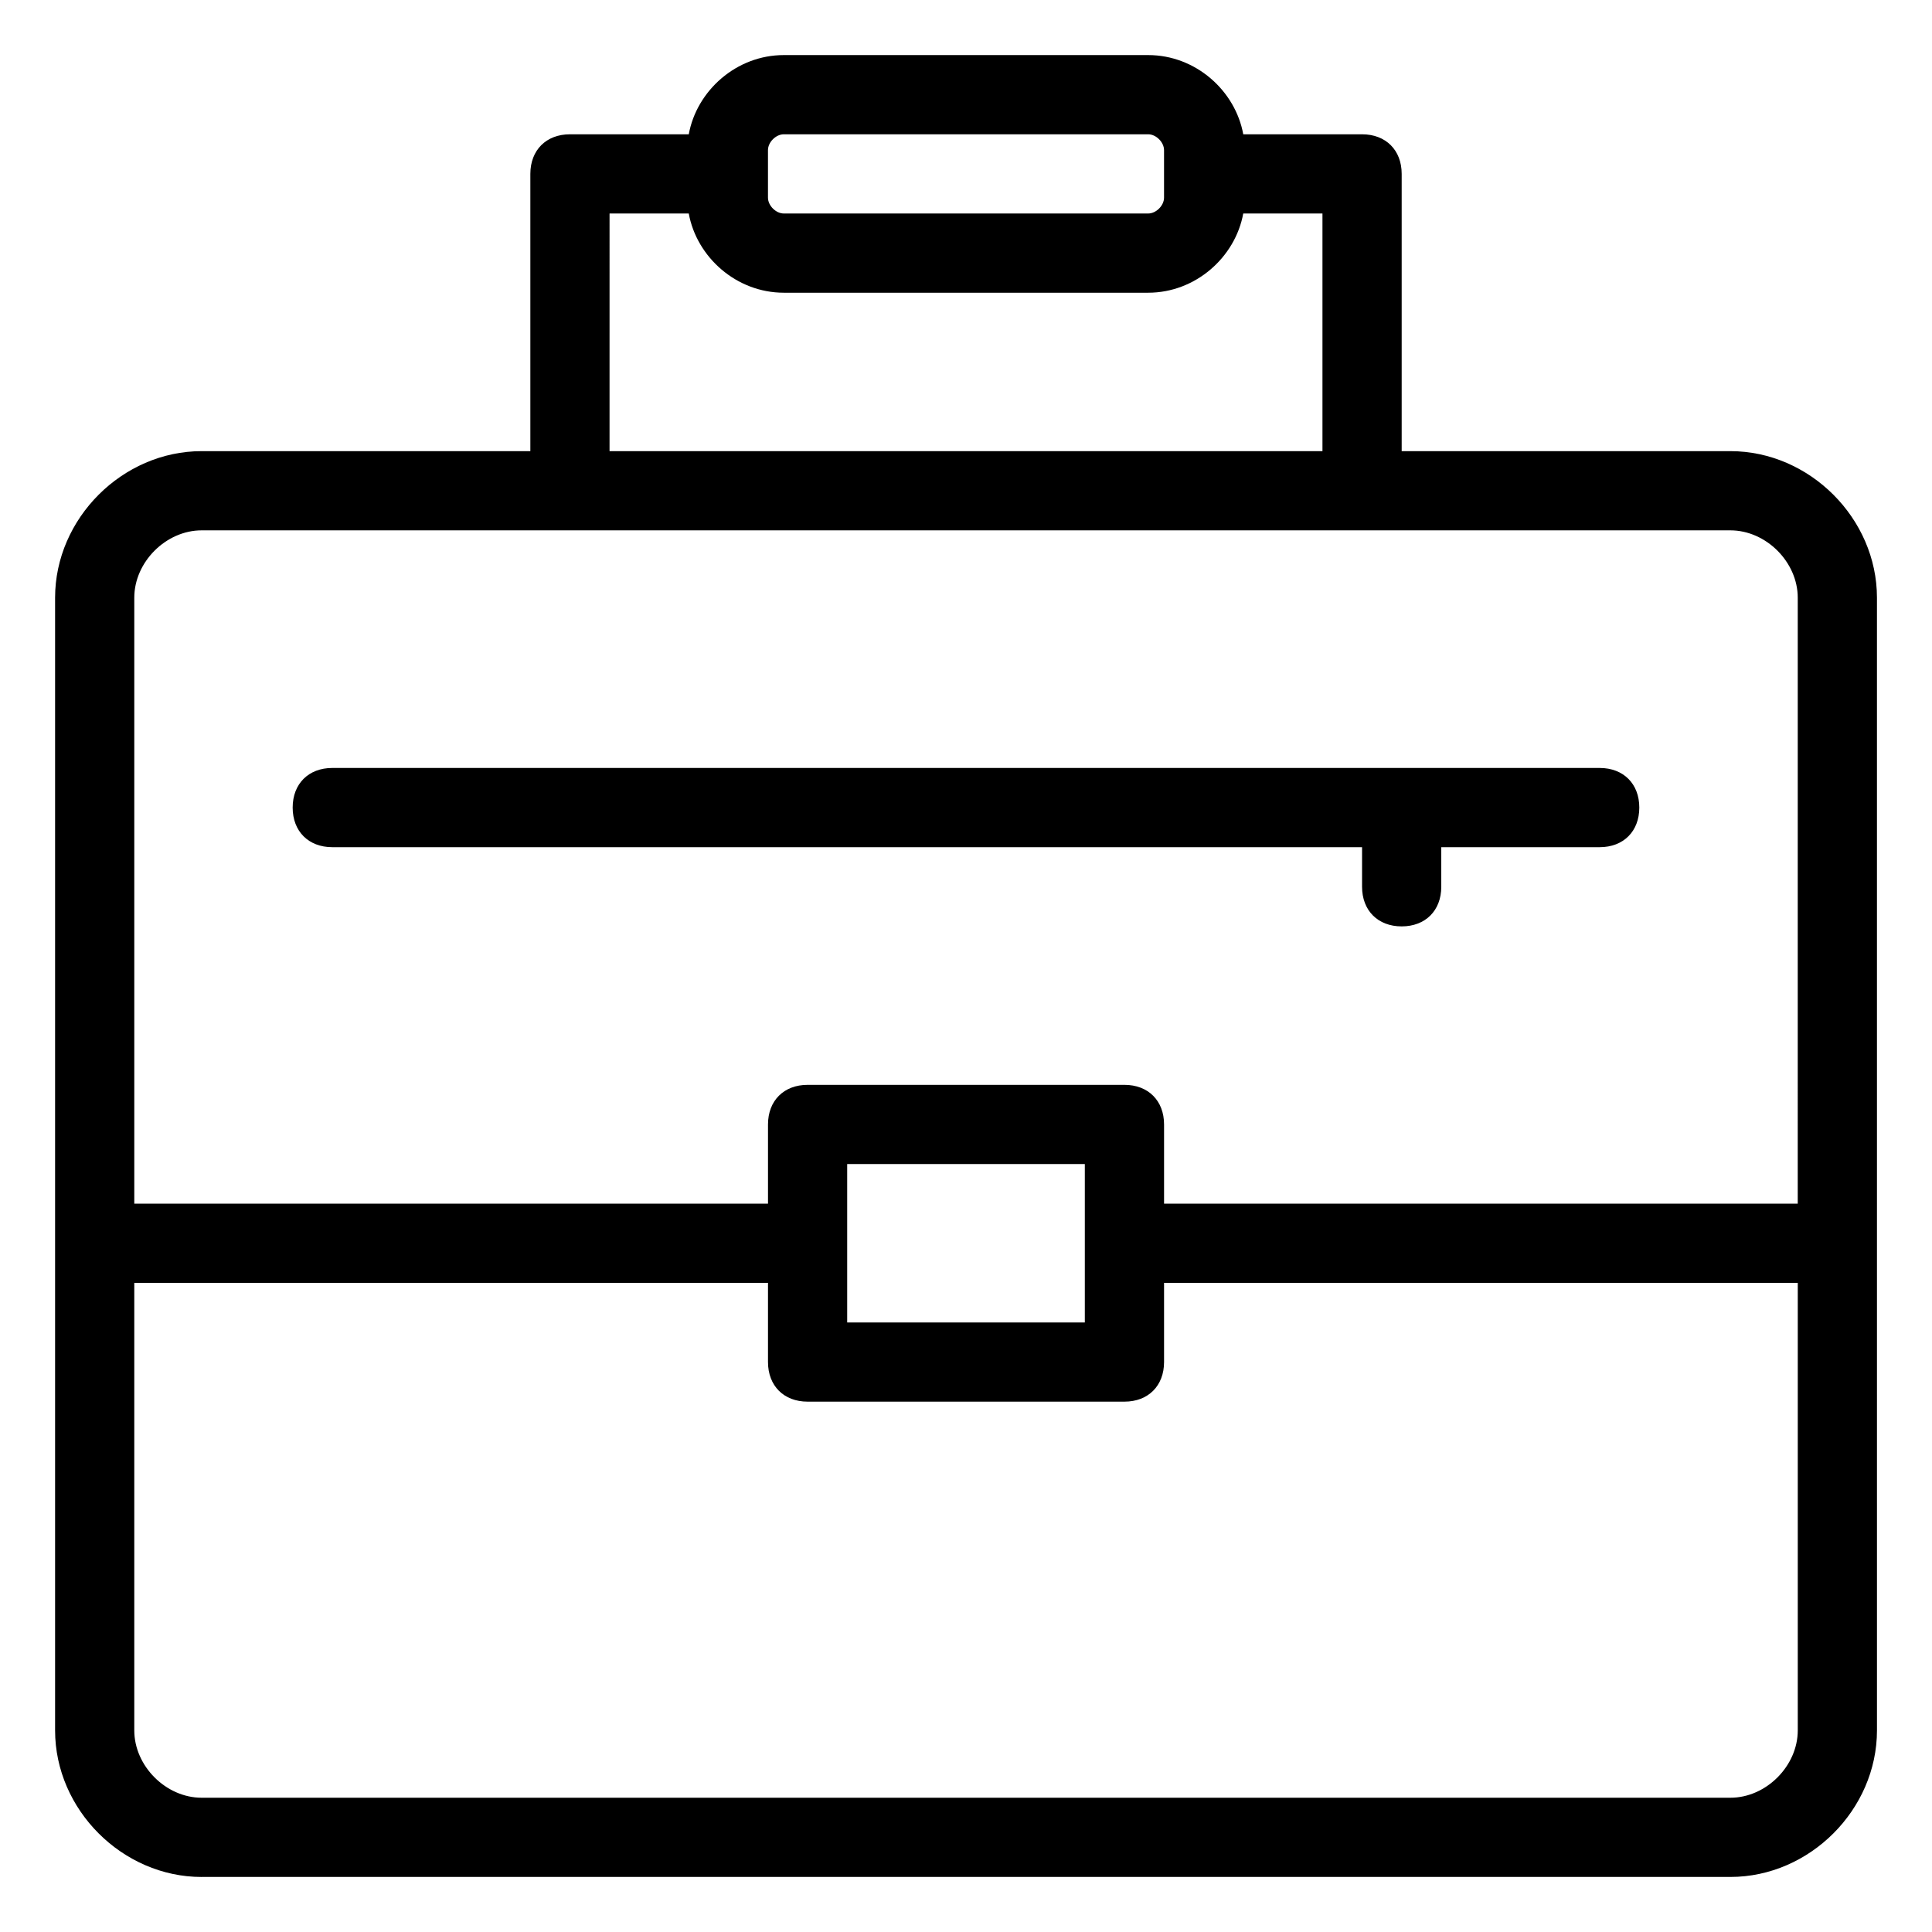
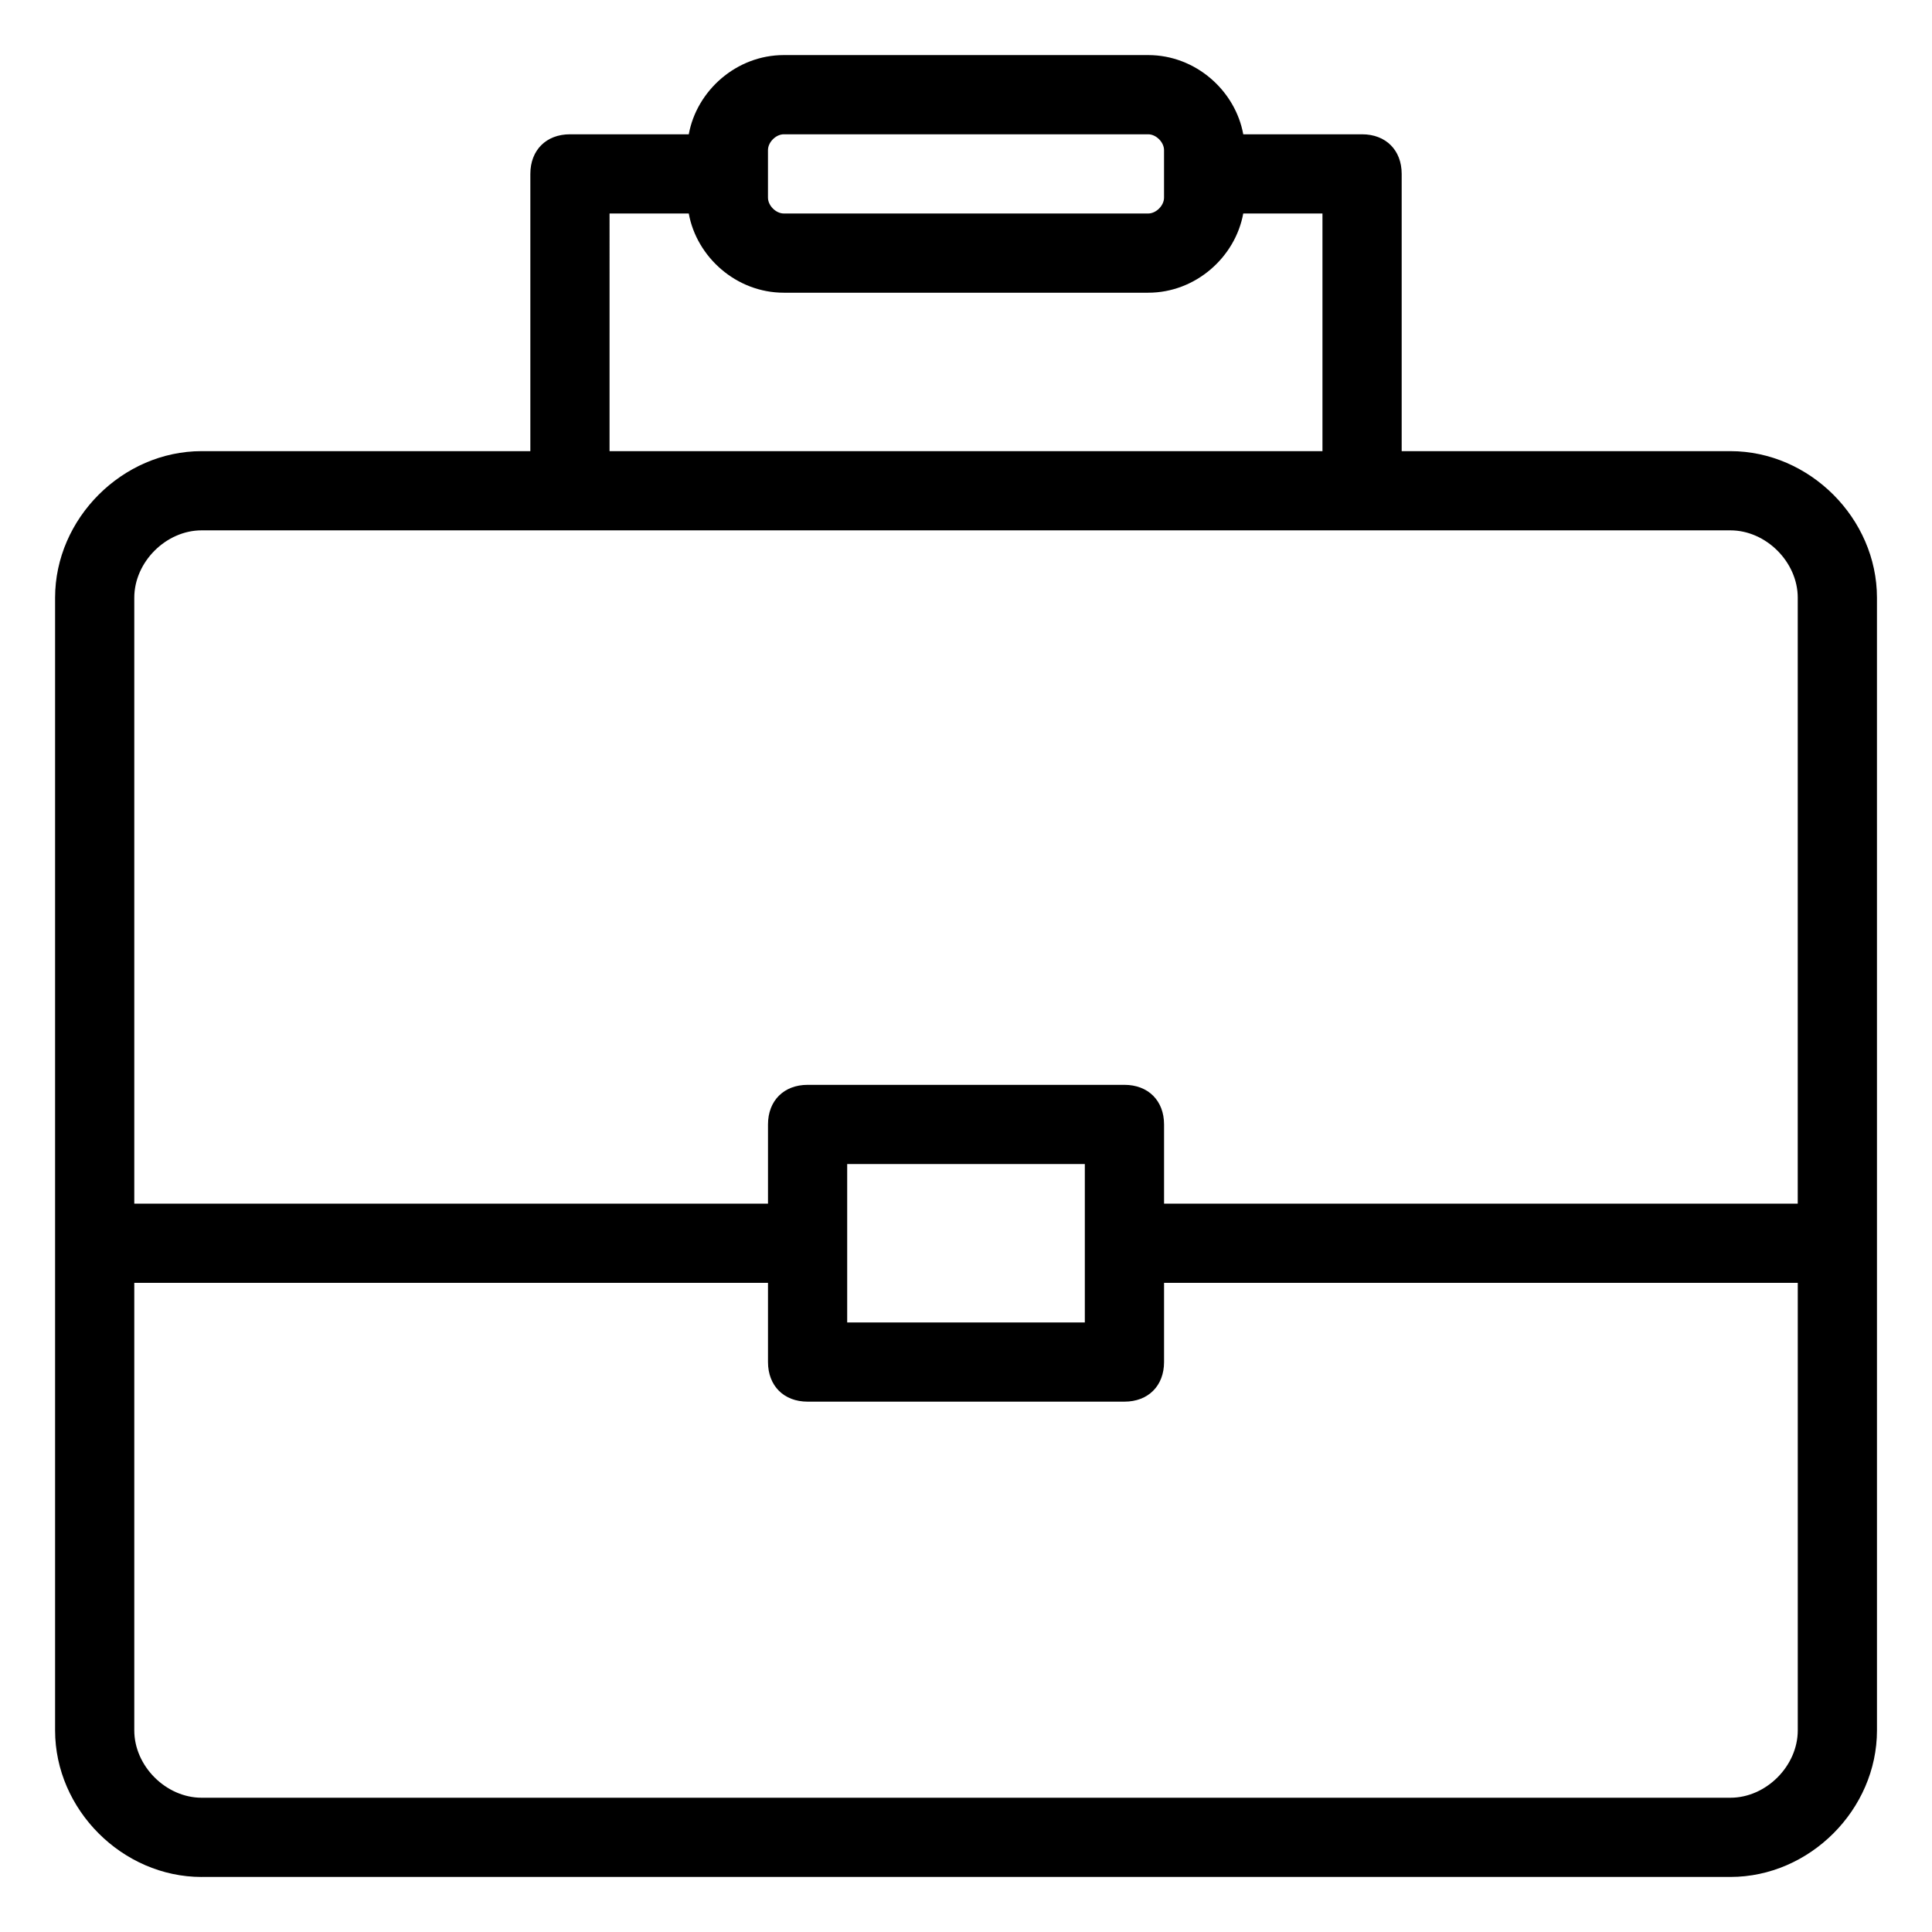
<svg xmlns="http://www.w3.org/2000/svg" fill="#000000" width="800px" height="800px" version="1.1" viewBox="144 144 512 512">
  <g>
    <path d="m197.43 641.41h405.15c20.992 0 38.836-17.844 38.836-38.836l-0.004-300.18c0-20.992-17.844-38.836-38.836-38.836h-87.117v-73.473c0-6.297-4.199-10.496-10.496-10.496h-31.488c-2.098-11.547-12.594-20.992-25.191-20.992h-96.562c-12.594 0-23.09 9.445-25.191 20.992h-31.488c-6.297 0-10.496 4.199-10.496 10.496v73.473h-87.113c-20.992 0-38.836 17.844-38.836 38.836v300.19c0 20.988 17.844 38.832 38.836 38.832zm405.14-20.992h-405.14c-9.445 0-17.844-8.395-17.844-17.844v-118.61h167.94v20.992c0 6.297 4.199 10.496 10.496 10.496h83.969c6.297 0 10.496-4.199 10.496-10.496v-20.992h167.94v118.61c-0.004 9.449-8.398 17.844-17.848 17.844zm-171.08-125.95h-62.977v-41.984h62.977zm-83.969-310.68c0-2.102 2.098-4.199 4.195-4.199h96.562c2.102 0 4.203 2.098 4.203 4.199v12.594c0 2.102-2.102 4.199-4.199 4.199h-96.562c-2.102 0-4.199-2.098-4.199-4.199zm-41.984 16.793h20.992c2.098 11.547 12.594 20.992 25.191 20.992h96.562c12.594 0 23.09-9.445 25.191-20.992h20.992v62.977h-188.93zm-108.11 83.969h405.15c9.445 0 17.844 8.398 17.844 17.844l-0.004 160.59h-167.93v-20.992c0-6.297-4.199-10.496-10.496-10.496h-83.969c-6.297 0-10.496 4.199-10.496 10.496v20.992h-167.94v-160.59c0-9.449 8.398-17.844 17.844-17.844z" />
-     <path d="m232.06 368.51h272.9v10.496c0 6.297 4.199 10.496 10.496 10.496s10.496-4.199 10.496-10.496v-10.496h41.984c6.297 0 10.496-4.199 10.496-10.496s-4.199-10.496-10.496-10.496h-335.88c-6.297 0-10.496 4.199-10.496 10.496s4.199 10.496 10.496 10.496z" />
  </g>
</svg>